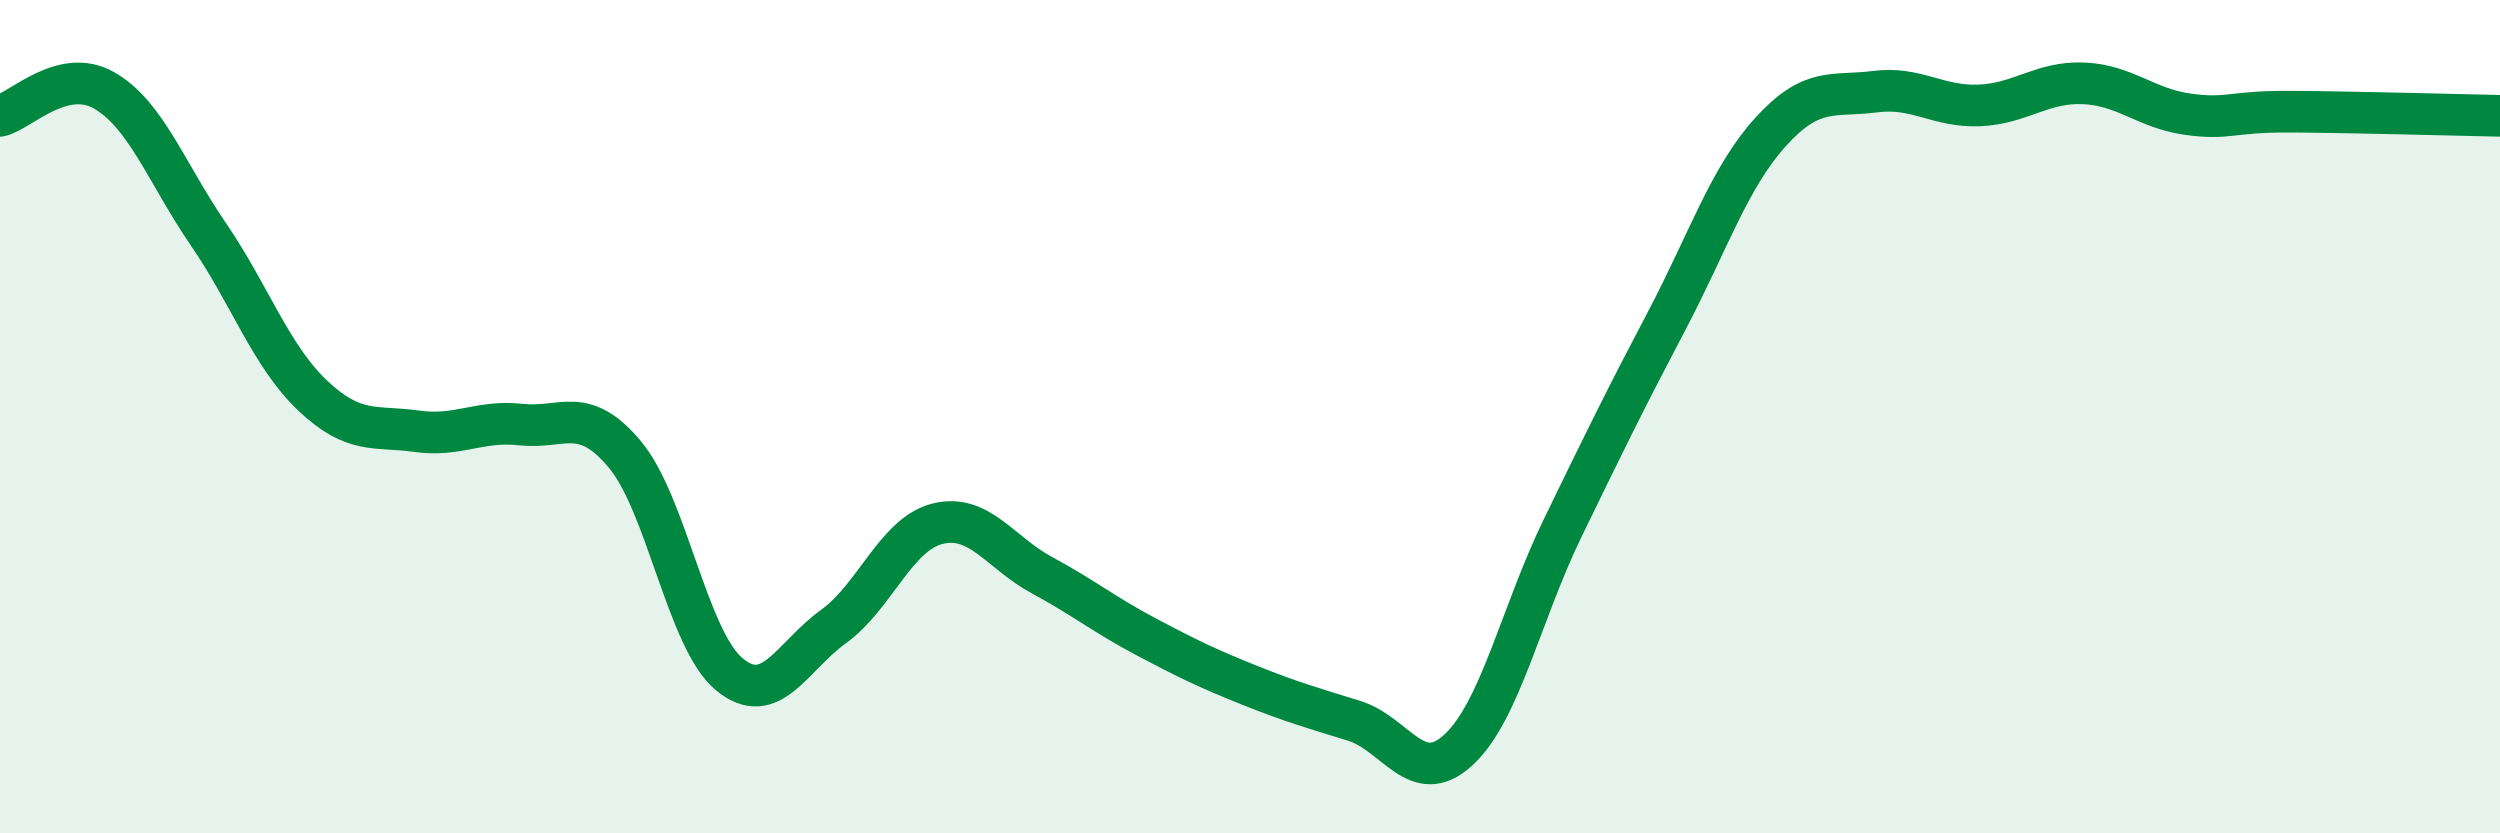
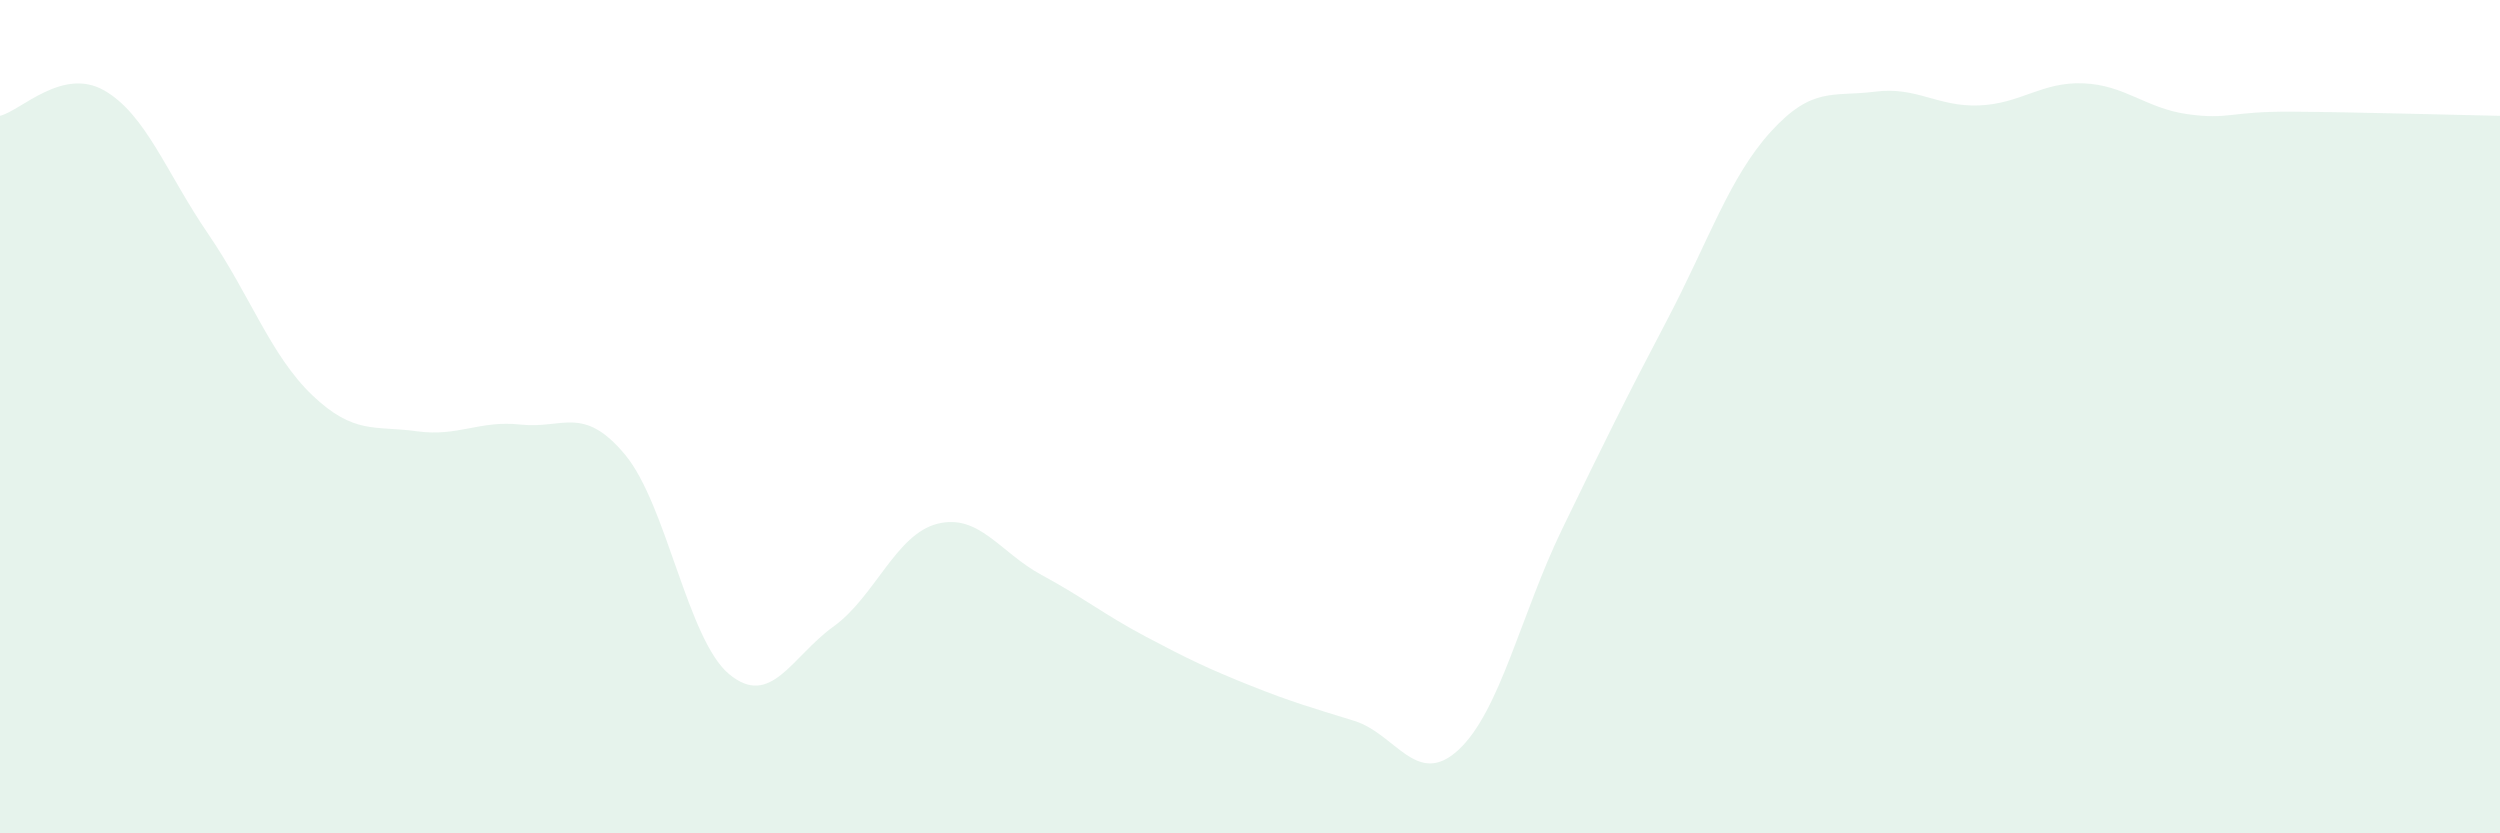
<svg xmlns="http://www.w3.org/2000/svg" width="60" height="20" viewBox="0 0 60 20">
  <path d="M 0,2.78 C 0.5,2.66 1.5,1.6 2.5,2.17 C 3.5,2.74 4,4.16 5,5.62 C 6,7.08 6.5,8.54 7.5,9.49 C 8.5,10.44 9,10.21 10,10.35 C 11,10.49 11.5,10.08 12.5,10.19 C 13.5,10.3 14,9.71 15,10.91 C 16,12.11 16.5,15.35 17.5,16.18 C 18.5,17.01 19,15.76 20,15.04 C 21,14.32 21.5,12.82 22.5,12.57 C 23.5,12.32 24,13.26 25,13.8 C 26,14.34 26.5,14.75 27.5,15.28 C 28.5,15.81 29,16.05 30,16.45 C 31,16.85 31.5,16.99 32.5,17.3 C 33.5,17.61 34,18.92 35,18 C 36,17.08 36.5,14.74 37.5,12.68 C 38.5,10.62 39,9.6 40,7.7 C 41,5.8 41.5,4.26 42.5,3.16 C 43.5,2.06 44,2.33 45,2.2 C 46,2.07 46.5,2.57 47.5,2.53 C 48.5,2.49 49,1.96 50,2 C 51,2.04 51.5,2.6 52.5,2.74 C 53.5,2.88 53.5,2.67 55,2.68 C 56.5,2.69 59,2.76 60,2.78L60 20L0 20Z" fill="#008740" opacity="0.1" stroke-linecap="round" stroke-linejoin="round" />
-   <path d="M 0,2.78 C 0.5,2.66 1.5,1.6 2.5,2.17 C 3.5,2.74 4,4.16 5,5.62 C 6,7.08 6.5,8.54 7.5,9.49 C 8.5,10.44 9,10.21 10,10.35 C 11,10.49 11.5,10.08 12.5,10.19 C 13.5,10.3 14,9.71 15,10.91 C 16,12.11 16.5,15.35 17.5,16.18 C 18.5,17.01 19,15.76 20,15.04 C 21,14.32 21.5,12.82 22.5,12.57 C 23.5,12.32 24,13.26 25,13.8 C 26,14.34 26.5,14.75 27.5,15.28 C 28.5,15.81 29,16.05 30,16.45 C 31,16.85 31.5,16.99 32.5,17.3 C 33.5,17.61 34,18.92 35,18 C 36,17.08 36.5,14.74 37.5,12.68 C 38.5,10.62 39,9.6 40,7.7 C 41,5.8 41.5,4.26 42.5,3.16 C 43.5,2.06 44,2.33 45,2.2 C 46,2.07 46.5,2.57 47.5,2.53 C 48.5,2.49 49,1.96 50,2 C 51,2.04 51.5,2.6 52.5,2.74 C 53.5,2.88 53.5,2.67 55,2.68 C 56.5,2.69 59,2.76 60,2.78" stroke="#008740" stroke-width="1" fill="none" stroke-linecap="round" stroke-linejoin="round" />
</svg>